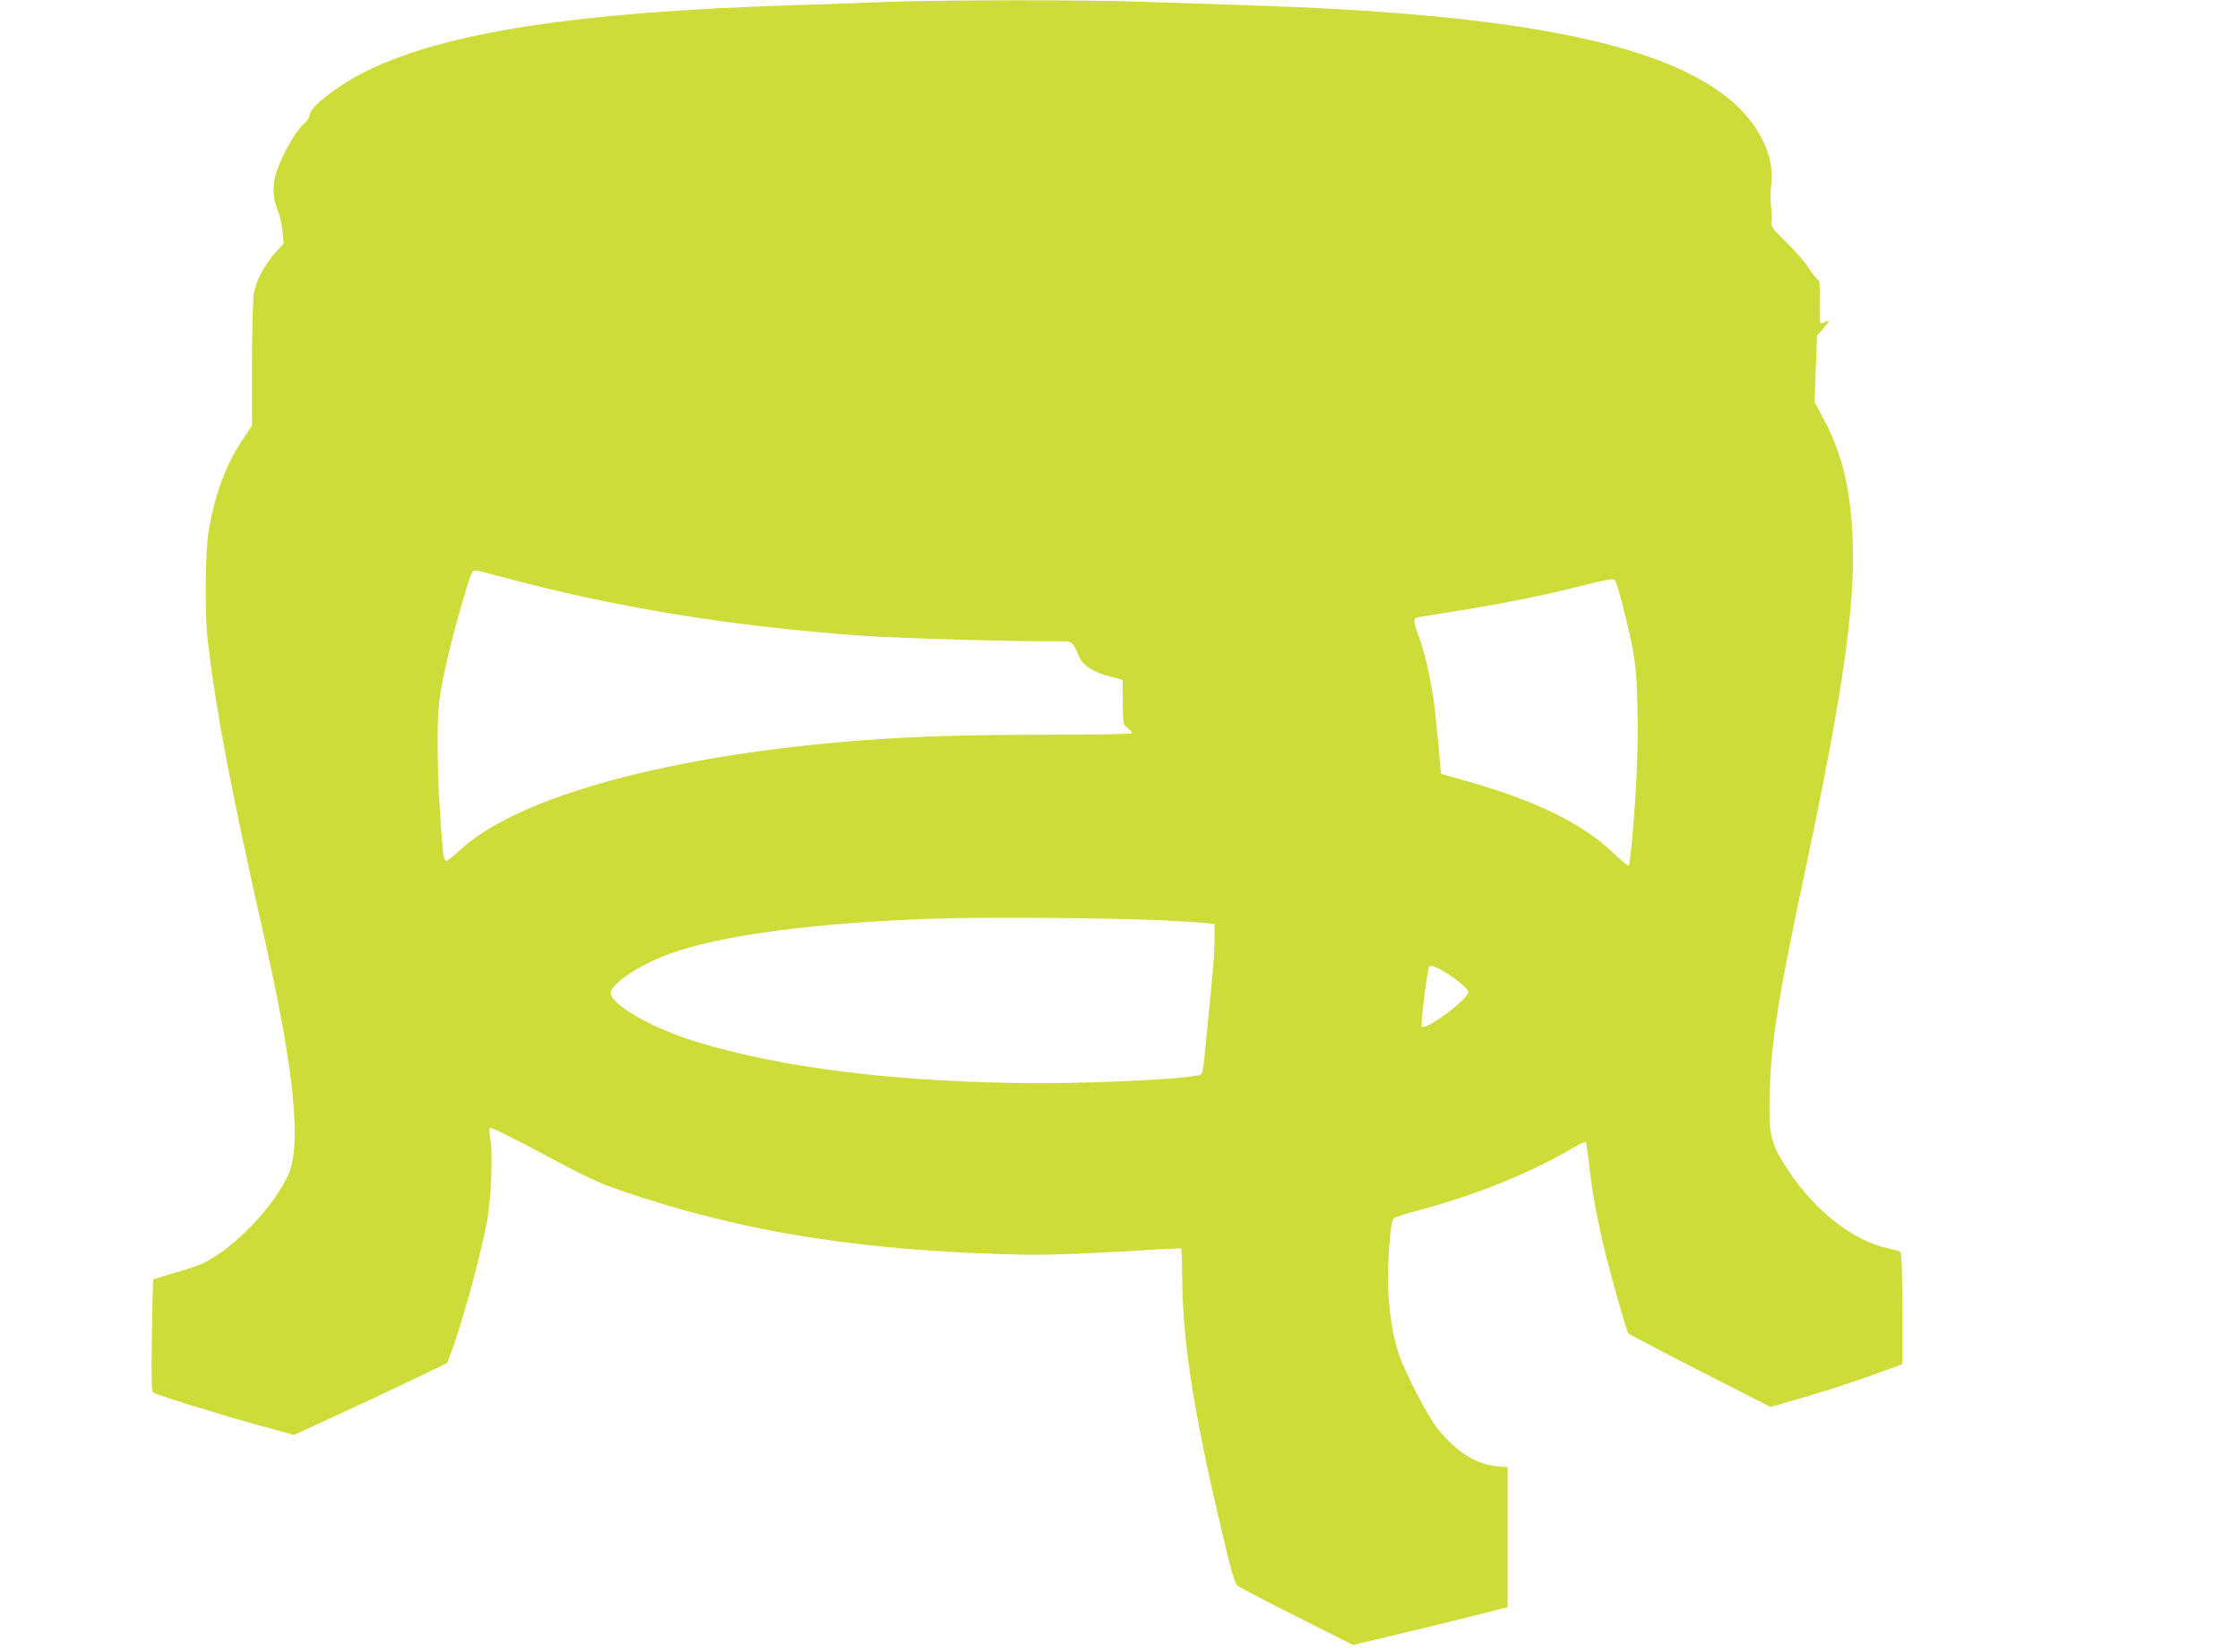
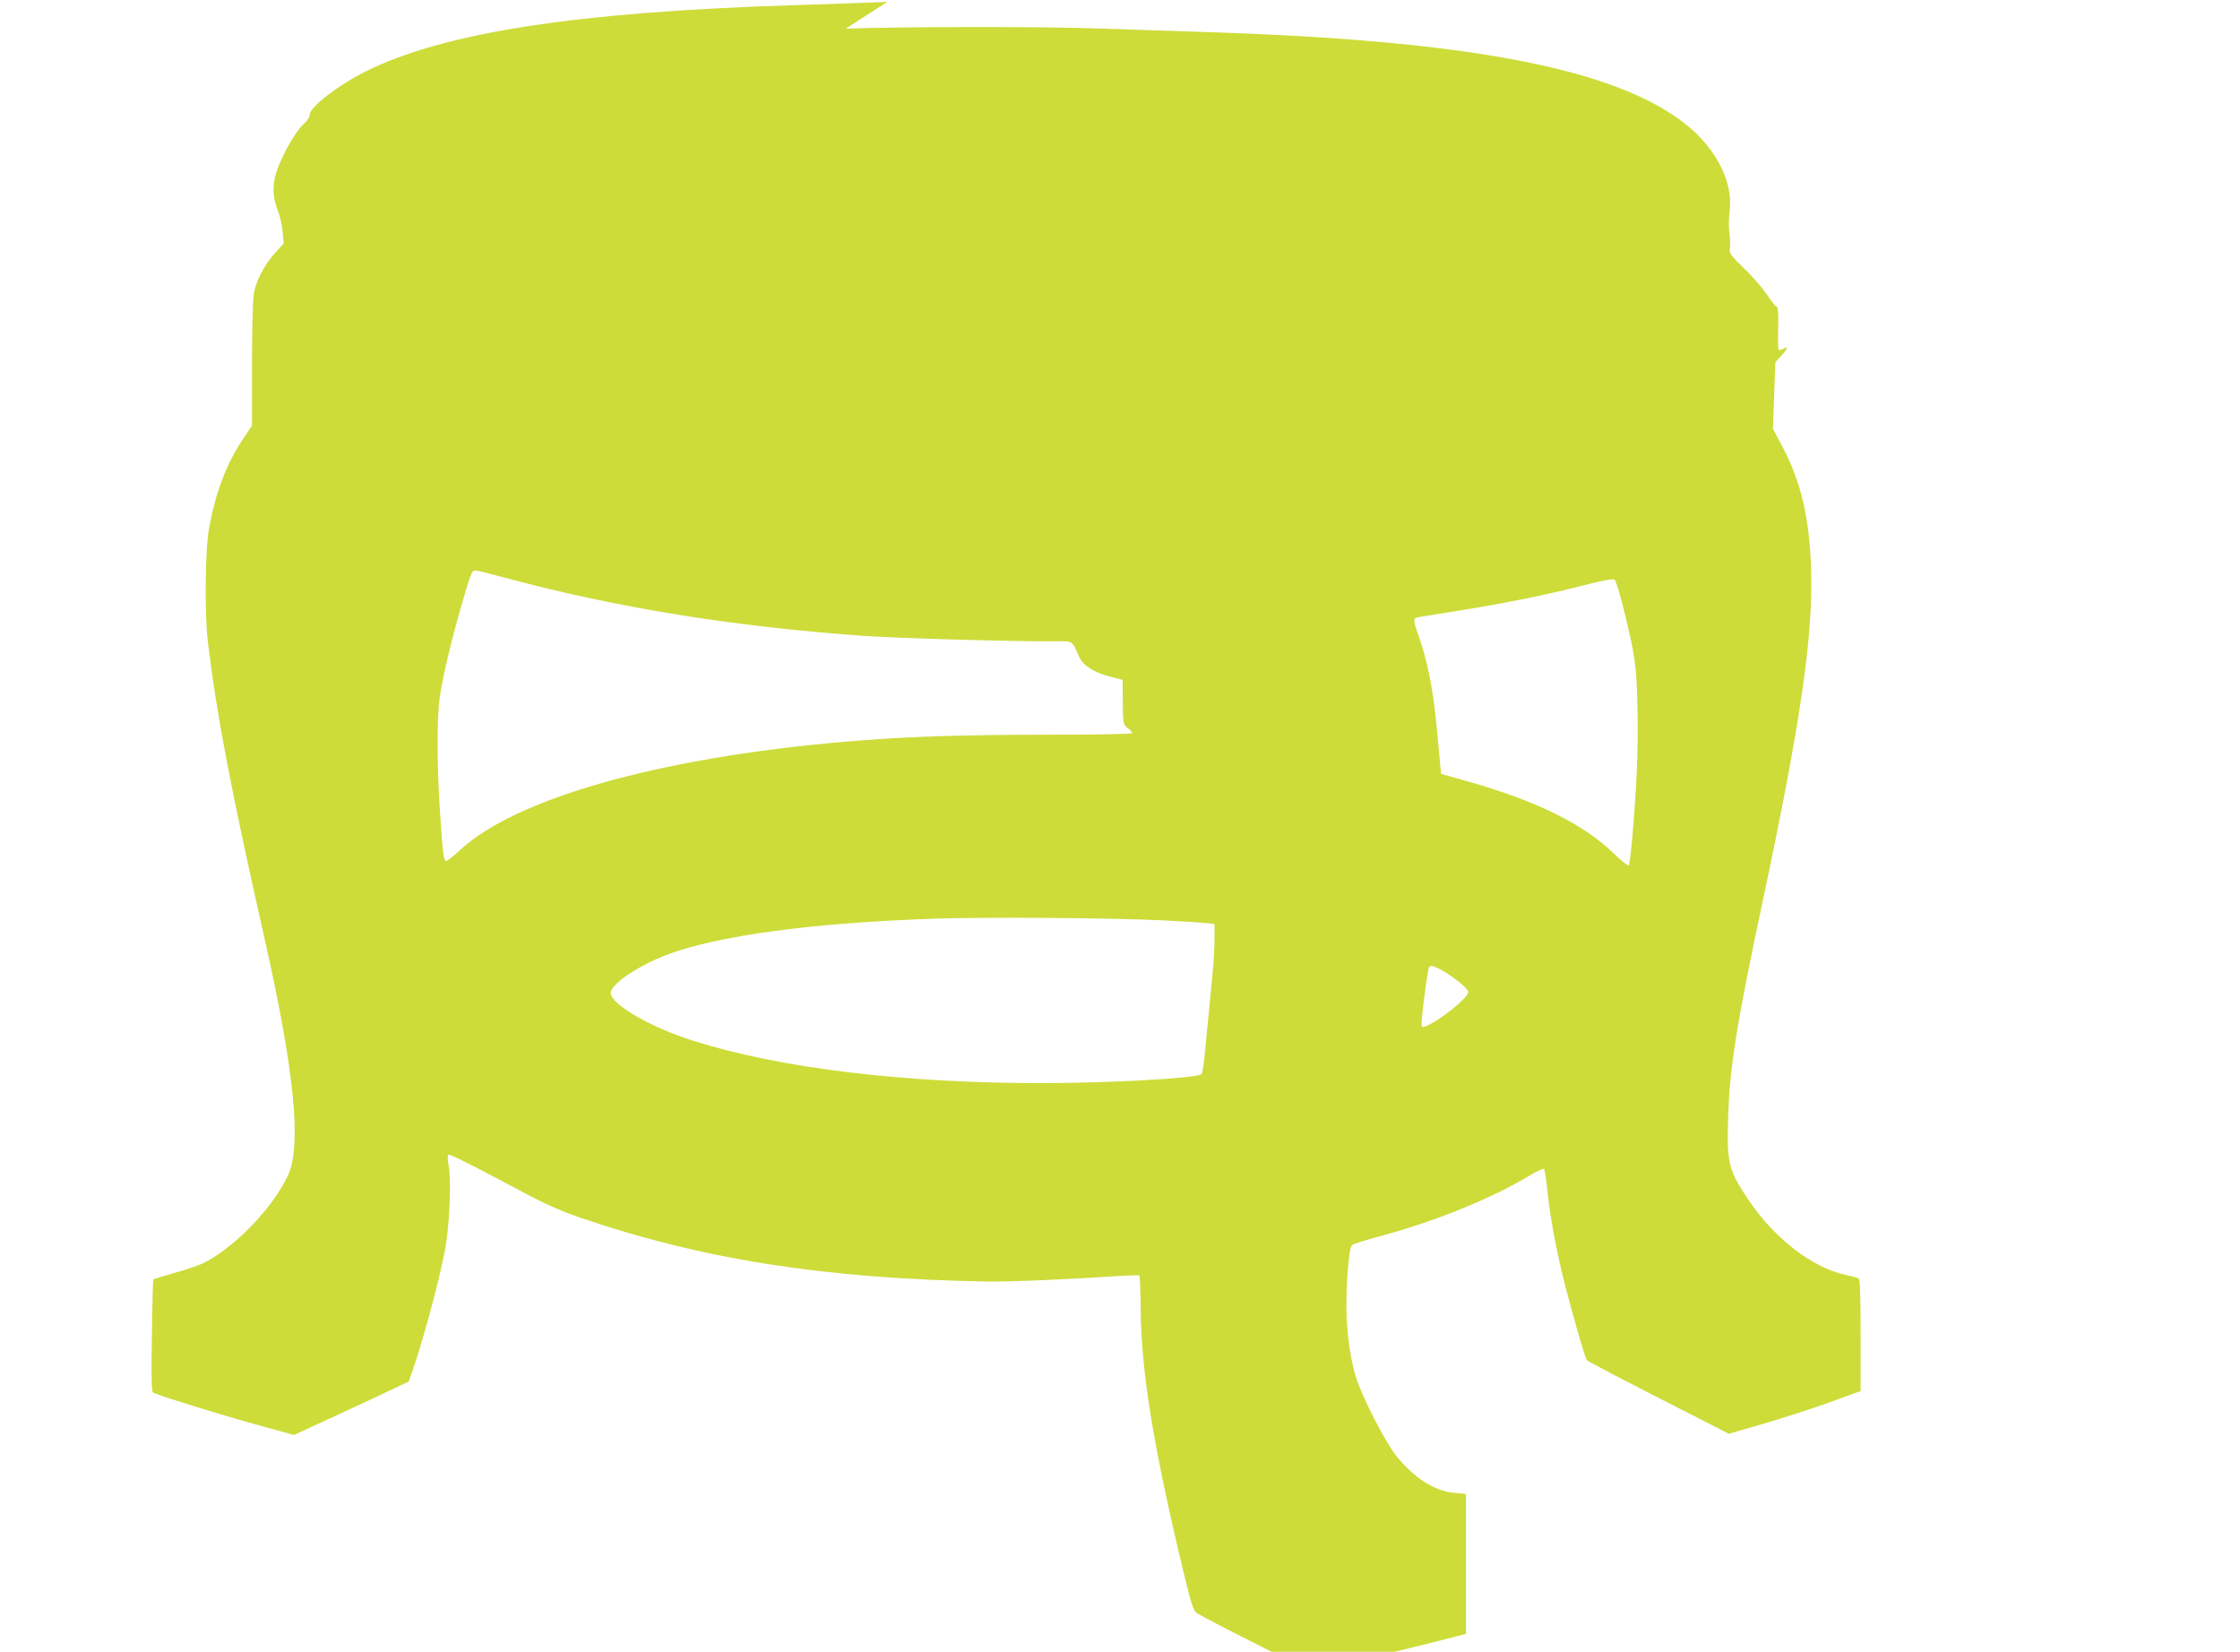
<svg xmlns="http://www.w3.org/2000/svg" version="1.0" width="1280pt" height="944pt" viewBox="0 0 1280 944" preserveAspectRatio="xMidYMid meet">
  <g transform="translate(0,944) scale(0.1,-0.1)" fill="#cddc39" stroke="none">
-     <path d="M5070 9429 c-107 -4 -352 -13 -545 -19 -1231 -39 -1980 -155 -2429 -375 -157 -77 -326 -206 -326 -250 0 -13 -12 -33 -28 -47 -60 -51 -156 -230 -173 -322 -12 -65 -6 -119 21 -186 10 -25 21 -76 25 -113 l6 -68 -51 -57 c-60 -67 -106 -155 -120 -231 -5 -29 -10 -211 -10 -403 l0 -350 -55 -83 c-92 -137 -154 -302 -191 -508 -22 -115 -25 -492 -6 -647 51 -421 130 -835 325 -1700 169 -748 211 -1175 134 -1344 -85 -186 -303 -413 -483 -504 -23 -12 -97 -37 -164 -56 -67 -19 -123 -36 -124 -38 -2 -1 -6 -146 -8 -320 -4 -228 -2 -320 6 -326 18 -13 384 -127 603 -187 l203 -56 217 100 c120 55 317 147 438 205 l220 106 18 47 c61 158 166 537 207 748 26 129 38 399 22 485 -6 30 -7 59 -2 64 5 5 133 -58 297 -146 242 -130 314 -164 448 -211 698 -240 1397 -351 2330 -368 115 -3 483 13 745 31 69 4 127 6 129 4 3 -2 6 -89 7 -192 4 -366 73 -792 250 -1524 35 -146 51 -197 67 -211 12 -10 165 -90 340 -178 l319 -160 277 66 c152 36 350 85 441 108 l165 42 0 400 0 400 -65 6 c-115 10 -231 84 -335 214 -58 72 -184 316 -223 430 -32 95 -52 219 -59 360 -6 151 11 394 30 411 6 7 66 26 132 44 334 88 664 221 900 364 33 19 63 32 66 28 4 -4 12 -58 19 -121 15 -152 52 -350 102 -546 41 -161 112 -408 123 -425 5 -7 217 -118 681 -354 l131 -67 194 56 c107 31 276 86 377 122 l182 66 0 318 c0 243 -3 320 -12 326 -7 4 -40 13 -73 20 -189 40 -405 206 -554 426 -116 172 -126 212 -118 472 8 282 48 536 196 1230 219 1030 291 1526 278 1910 -10 291 -58 495 -163 694 l-55 104 7 190 7 190 34 37 c38 43 42 56 12 40 -11 -7 -24 -9 -27 -5 -4 3 -5 60 -3 126 2 80 -1 119 -8 119 -6 0 -31 31 -55 68 -25 37 -84 106 -132 151 -75 73 -85 87 -81 111 3 14 2 53 -2 86 -5 32 -5 88 0 123 24 169 -73 364 -253 506 -401 317 -1244 478 -2743 525 -187 6 -459 15 -605 20 -300 12 -1156 11 -1450 -1z m-2191 -3289 c645 -174 1315 -282 2071 -335 199 -13 838 -32 1085 -30 99 0 90 6 132 -90 23 -49 83 -88 178 -112 l70 -19 1 -127 c1 -125 2 -127 28 -148 14 -11 26 -24 26 -29 0 -5 -204 -9 -477 -9 -457 0 -758 -9 -1053 -31 -1101 -82 -1978 -320 -2310 -627 -38 -35 -73 -63 -79 -63 -16 0 -20 26 -36 268 -18 260 -19 532 -4 652 13 108 66 334 123 530 57 196 62 210 82 210 9 0 82 -18 163 -40z m6390 -145 c75 -299 83 -354 88 -604 5 -226 -4 -448 -31 -753 -7 -76 -15 -140 -19 -144 -4 -4 -42 26 -85 68 -173 168 -439 300 -837 413 l-150 42 -7 69 c-3 38 -11 125 -18 194 -19 212 -54 389 -106 533 -31 88 -31 95 9 101 17 3 118 19 222 36 257 41 507 91 711 144 124 32 172 40 181 32 6 -6 25 -65 42 -131z m-2619 -1815 c113 -6 224 -13 248 -16 l42 -5 0 -82 c0 -45 -4 -129 -10 -187 -9 -100 -33 -350 -49 -507 -4 -40 -11 -77 -16 -82 -24 -23 -523 -51 -918 -51 -790 0 -1493 86 -1986 242 -244 77 -471 209 -471 273 0 51 156 156 325 220 292 109 834 182 1534 205 300 10 1007 4 1301 -10z m1578 -279 c68 -35 162 -110 162 -130 0 -42 -243 -222 -266 -198 -8 7 32 322 42 339 8 12 21 10 62 -11z" />
+     <path d="M5070 9429 c-107 -4 -352 -13 -545 -19 -1231 -39 -1980 -155 -2429 -375 -157 -77 -326 -206 -326 -250 0 -13 -12 -33 -28 -47 -60 -51 -156 -230 -173 -322 -12 -65 -6 -119 21 -186 10 -25 21 -76 25 -113 l6 -68 -51 -57 c-60 -67 -106 -155 -120 -231 -5 -29 -10 -211 -10 -403 l0 -350 -55 -83 c-92 -137 -154 -302 -191 -508 -22 -115 -25 -492 -6 -647 51 -421 130 -835 325 -1700 169 -748 211 -1175 134 -1344 -85 -186 -303 -413 -483 -504 -23 -12 -97 -37 -164 -56 -67 -19 -123 -36 -124 -38 -2 -1 -6 -146 -8 -320 -4 -228 -2 -320 6 -326 18 -13 384 -127 603 -187 l203 -56 217 100 c120 55 317 147 438 205 c61 158 166 537 207 748 26 129 38 399 22 485 -6 30 -7 59 -2 64 5 5 133 -58 297 -146 242 -130 314 -164 448 -211 698 -240 1397 -351 2330 -368 115 -3 483 13 745 31 69 4 127 6 129 4 3 -2 6 -89 7 -192 4 -366 73 -792 250 -1524 35 -146 51 -197 67 -211 12 -10 165 -90 340 -178 l319 -160 277 66 c152 36 350 85 441 108 l165 42 0 400 0 400 -65 6 c-115 10 -231 84 -335 214 -58 72 -184 316 -223 430 -32 95 -52 219 -59 360 -6 151 11 394 30 411 6 7 66 26 132 44 334 88 664 221 900 364 33 19 63 32 66 28 4 -4 12 -58 19 -121 15 -152 52 -350 102 -546 41 -161 112 -408 123 -425 5 -7 217 -118 681 -354 l131 -67 194 56 c107 31 276 86 377 122 l182 66 0 318 c0 243 -3 320 -12 326 -7 4 -40 13 -73 20 -189 40 -405 206 -554 426 -116 172 -126 212 -118 472 8 282 48 536 196 1230 219 1030 291 1526 278 1910 -10 291 -58 495 -163 694 l-55 104 7 190 7 190 34 37 c38 43 42 56 12 40 -11 -7 -24 -9 -27 -5 -4 3 -5 60 -3 126 2 80 -1 119 -8 119 -6 0 -31 31 -55 68 -25 37 -84 106 -132 151 -75 73 -85 87 -81 111 3 14 2 53 -2 86 -5 32 -5 88 0 123 24 169 -73 364 -253 506 -401 317 -1244 478 -2743 525 -187 6 -459 15 -605 20 -300 12 -1156 11 -1450 -1z m-2191 -3289 c645 -174 1315 -282 2071 -335 199 -13 838 -32 1085 -30 99 0 90 6 132 -90 23 -49 83 -88 178 -112 l70 -19 1 -127 c1 -125 2 -127 28 -148 14 -11 26 -24 26 -29 0 -5 -204 -9 -477 -9 -457 0 -758 -9 -1053 -31 -1101 -82 -1978 -320 -2310 -627 -38 -35 -73 -63 -79 -63 -16 0 -20 26 -36 268 -18 260 -19 532 -4 652 13 108 66 334 123 530 57 196 62 210 82 210 9 0 82 -18 163 -40z m6390 -145 c75 -299 83 -354 88 -604 5 -226 -4 -448 -31 -753 -7 -76 -15 -140 -19 -144 -4 -4 -42 26 -85 68 -173 168 -439 300 -837 413 l-150 42 -7 69 c-3 38 -11 125 -18 194 -19 212 -54 389 -106 533 -31 88 -31 95 9 101 17 3 118 19 222 36 257 41 507 91 711 144 124 32 172 40 181 32 6 -6 25 -65 42 -131z m-2619 -1815 c113 -6 224 -13 248 -16 l42 -5 0 -82 c0 -45 -4 -129 -10 -187 -9 -100 -33 -350 -49 -507 -4 -40 -11 -77 -16 -82 -24 -23 -523 -51 -918 -51 -790 0 -1493 86 -1986 242 -244 77 -471 209 -471 273 0 51 156 156 325 220 292 109 834 182 1534 205 300 10 1007 4 1301 -10z m1578 -279 c68 -35 162 -110 162 -130 0 -42 -243 -222 -266 -198 -8 7 32 322 42 339 8 12 21 10 62 -11z" />
  </g>
</svg>